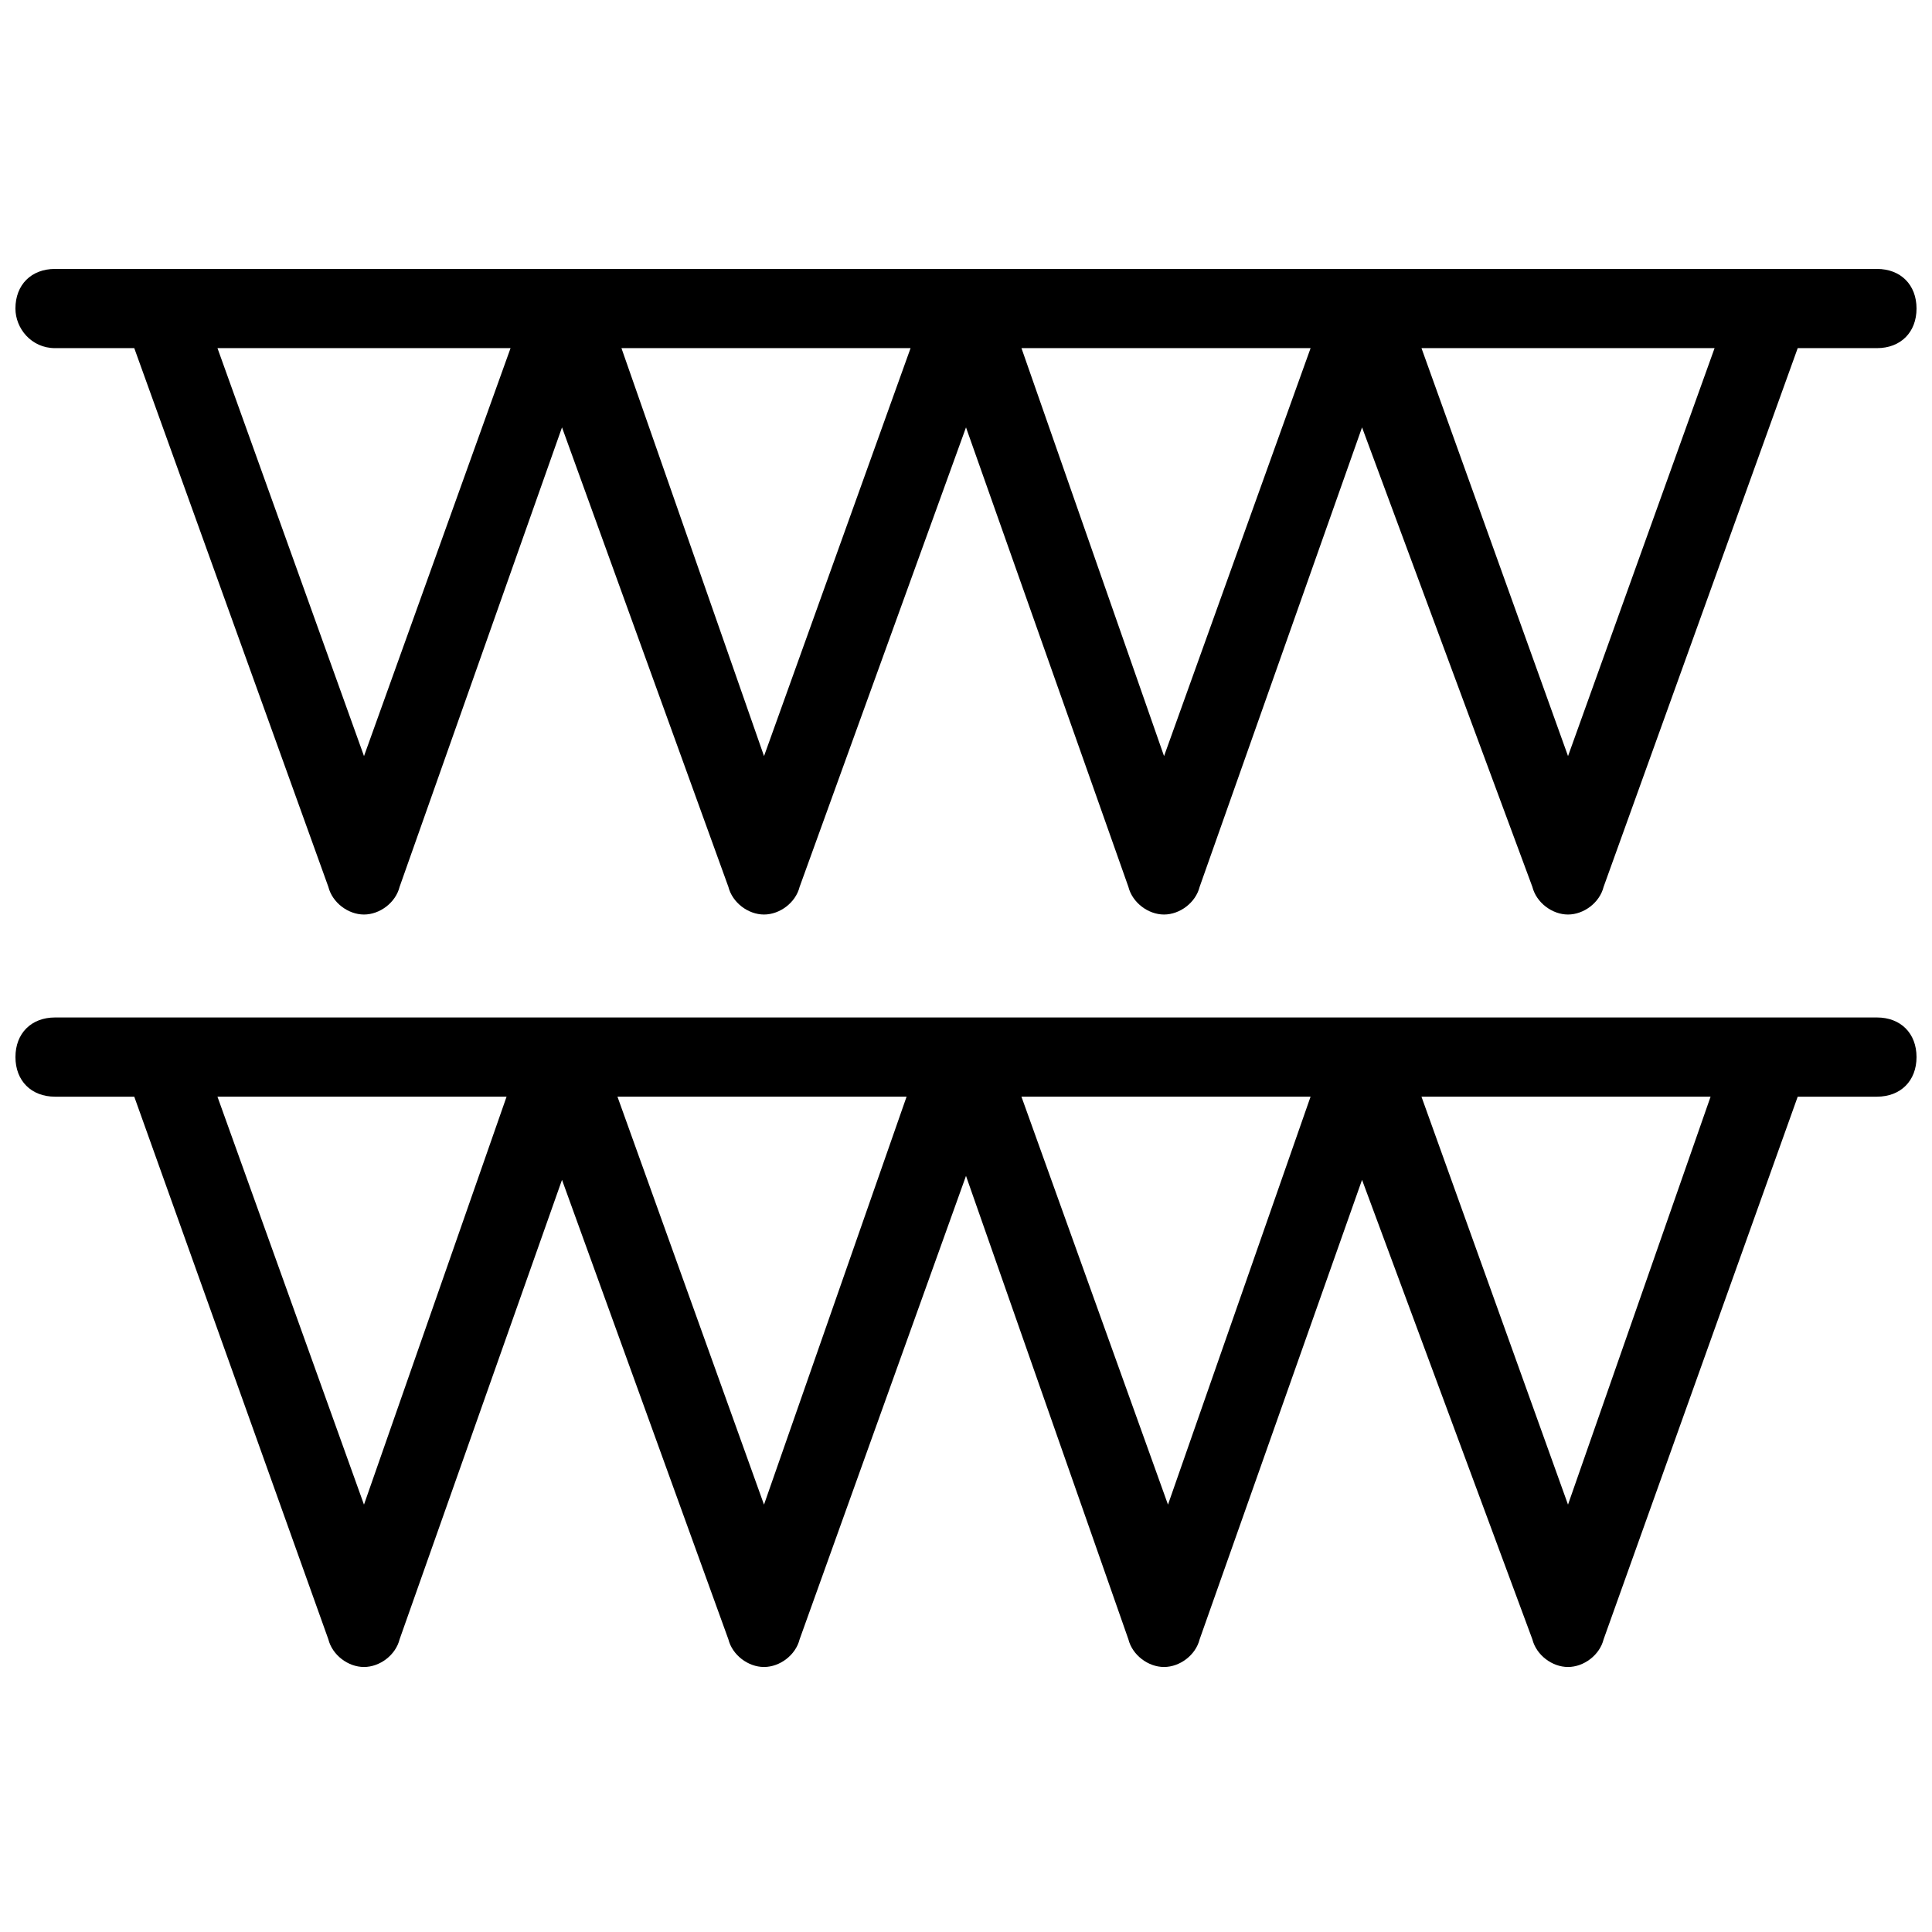
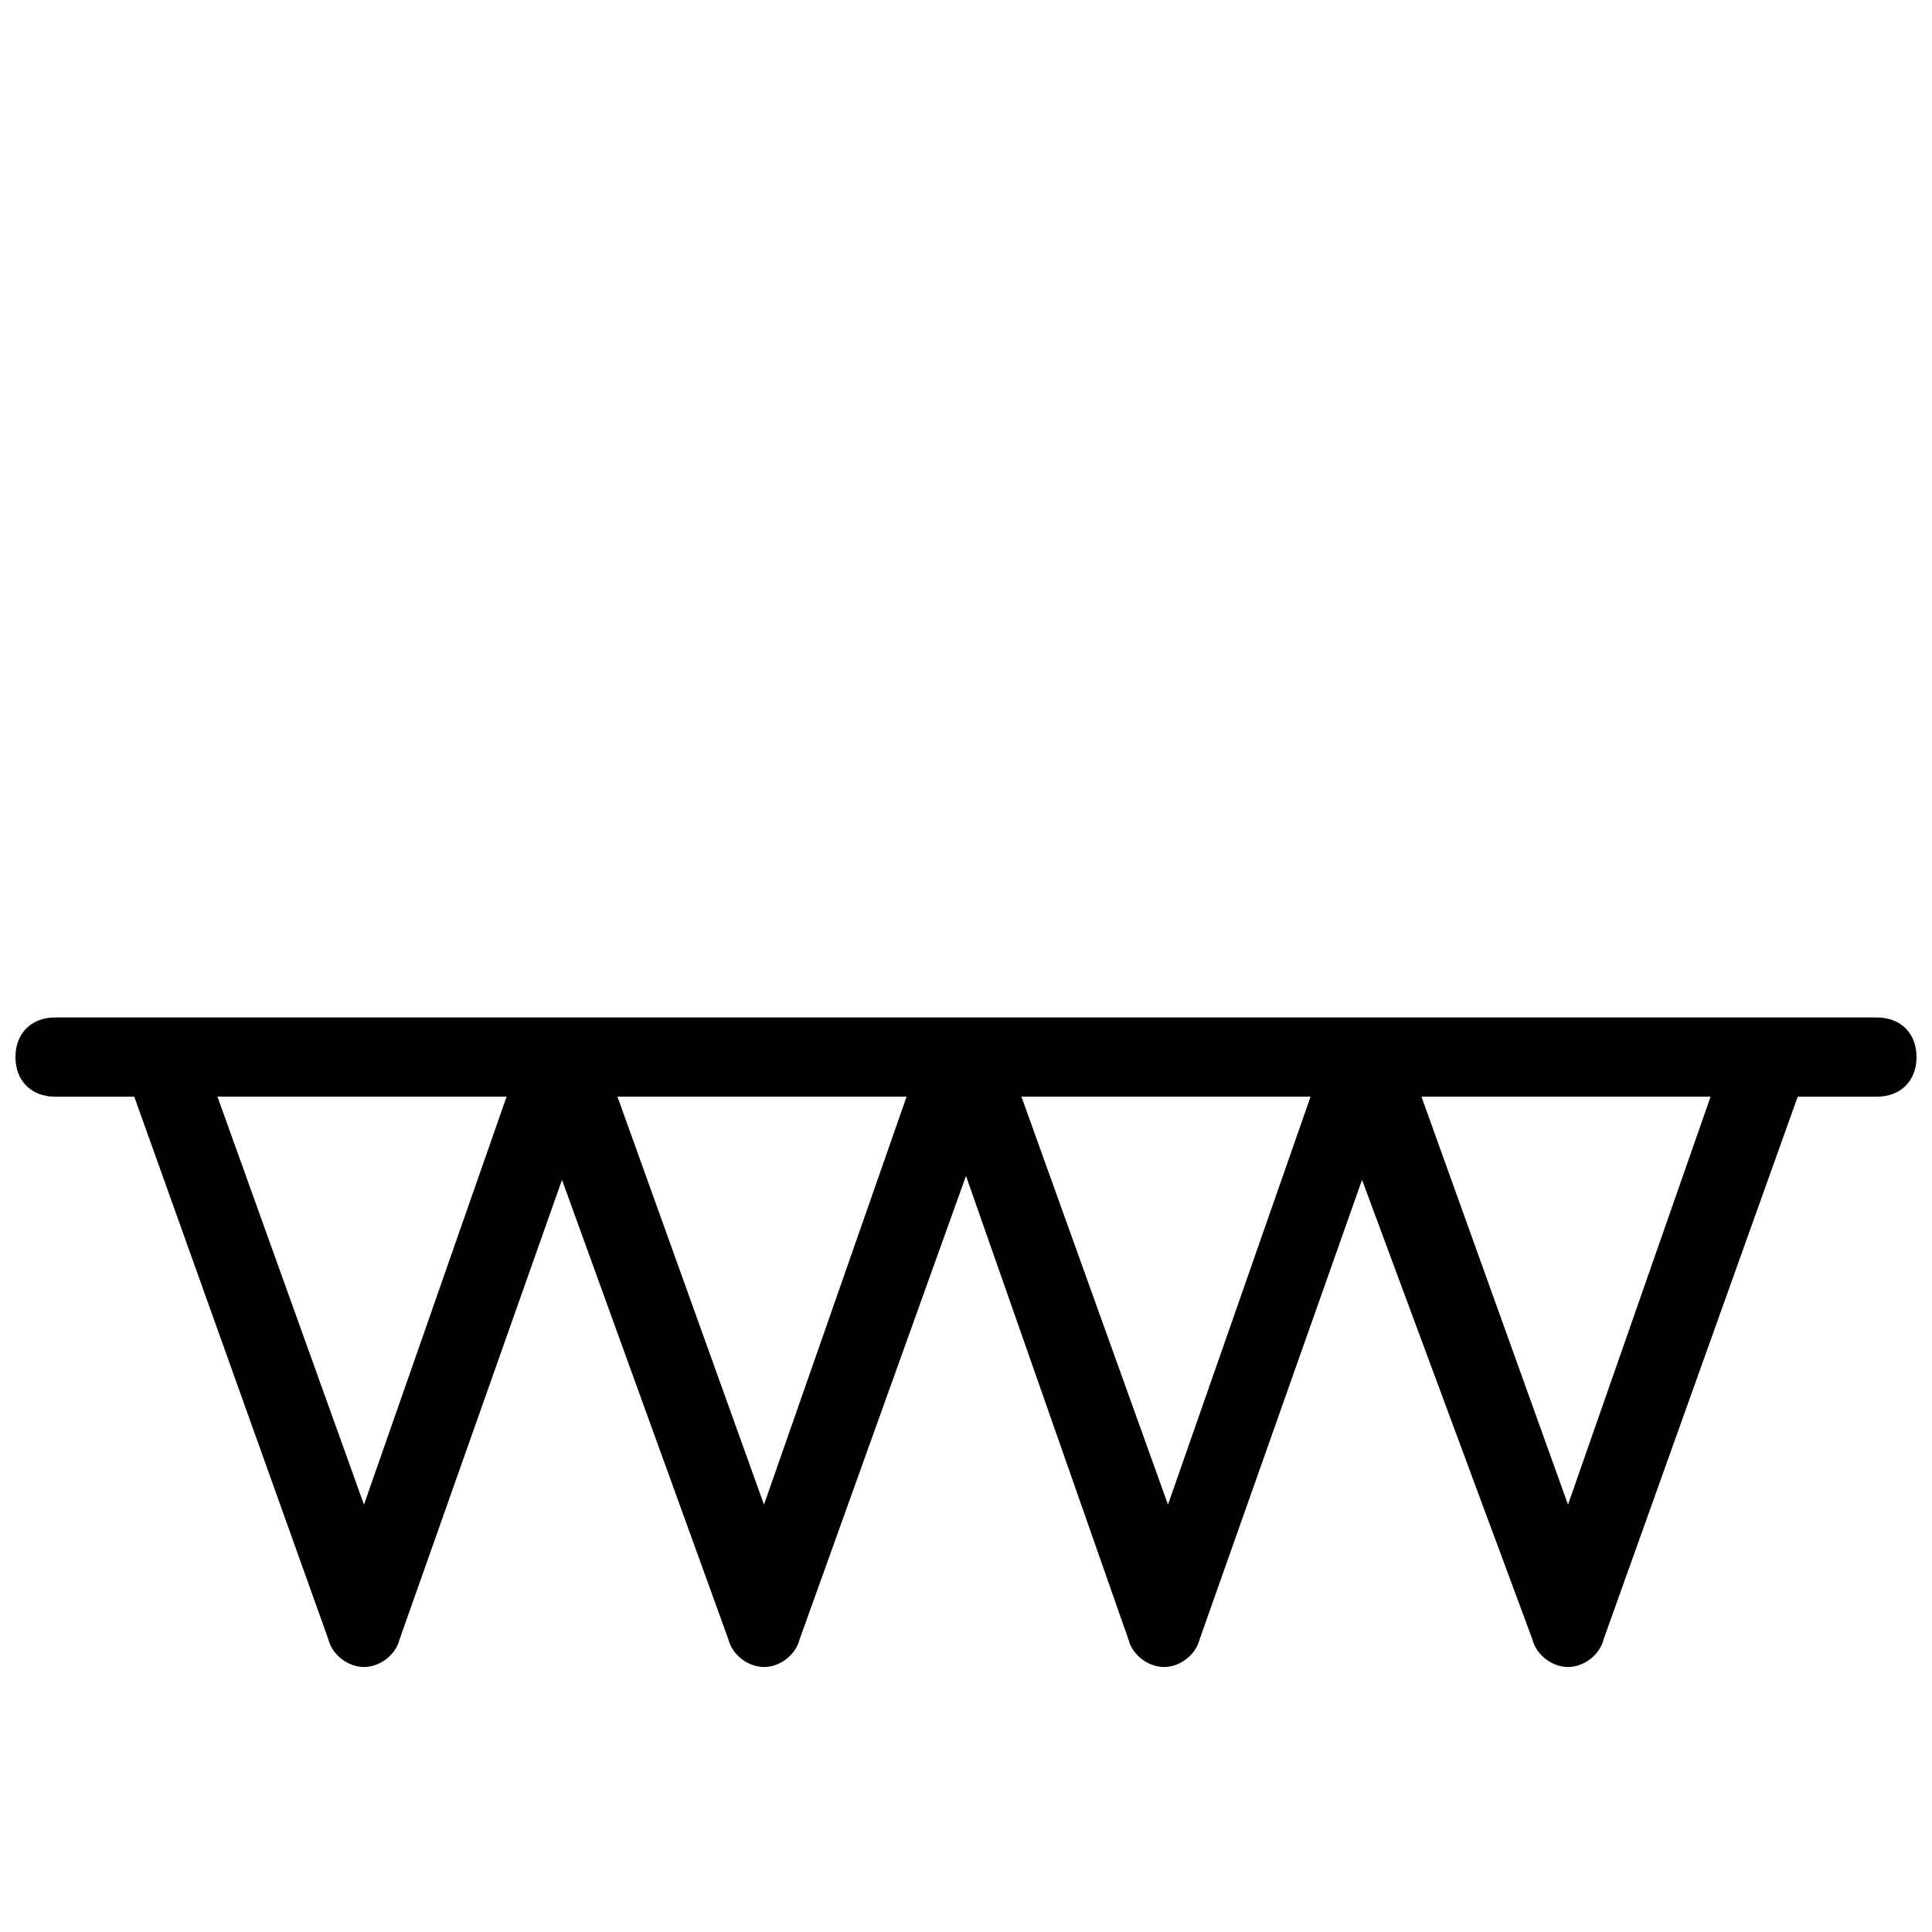
<svg xmlns="http://www.w3.org/2000/svg" width="800px" height="800px" version="1.1" viewBox="144 144 512 512">
  <defs>
    <clipPath id="b">
      <path d="m148.09 215h503.81v172h-503.81z" />
    </clipPath>
    <clipPath id="a">
      <path d="m148.09 413h503.81v173h-503.81z" />
    </clipPath>
  </defs>
  <g>
    <g clip-path="url(#b)">
-       <path d="m158.59 236.26h20.992l51.43 142.75c1.051 4.199 5.246 7.348 9.445 7.348s8.398-3.148 9.445-7.348l43.035-121.75 44.086 121.75c1.051 4.199 5.246 7.348 9.445 7.348s8.398-3.148 9.445-7.348l44.086-121.75 43.031 121.75c1.051 4.199 5.246 7.348 9.445 7.348 4.199 0 8.398-3.148 9.445-7.348l43.035-121.75 45.133 121.75c1.051 4.199 5.246 7.348 9.445 7.348 4.199 0 8.398-3.148 9.445-7.348l51.434-142.75h20.992c6.297 0 10.496-4.199 10.496-10.496s-4.199-10.496-10.496-10.496h-482.82c-6.297 0-10.496 4.199-10.496 10.496 0 5.246 4.199 10.496 10.496 10.496zm439.79 0-38.836 108.11-38.836-108.11zm-107.06 0-38.836 108.11-37.785-108.11zm-106.01 0-38.836 108.11-37.785-108.11zm-106.01 0-38.836 108.11-38.832-108.11z" />
-     </g>
+       </g>
    <g clip-path="url(#a)">
      <path d="m641.41 413.64h-482.82c-6.297 0-10.496 4.199-10.496 10.496s4.199 10.496 10.496 10.496h20.992l51.43 143.79c1.051 4.199 5.246 7.348 9.445 7.348s8.398-3.148 9.445-7.348l43.035-121.75 44.086 121.75c1.051 4.199 5.246 7.348 9.445 7.348s8.398-3.148 9.445-7.348l44.086-122.8 43.031 122.8c1.051 4.199 5.246 7.348 9.445 7.348 4.199 0 8.398-3.148 9.445-7.348l43.035-121.75 45.133 121.75c1.051 4.199 5.246 7.348 9.445 7.348 4.199 0 8.398-3.148 9.445-7.348l51.434-143.79h20.992c6.297 0 10.496-4.199 10.496-10.496 0-6.301-4.199-10.496-10.496-10.496zm-400.95 129.1-38.832-108.11h76.621zm106.01 0-38.836-108.11h76.621zm107.06 0-38.836-108.11h76.621zm106.01 0-38.836-108.11h76.621z" />
    </g>
  </g>
</svg>